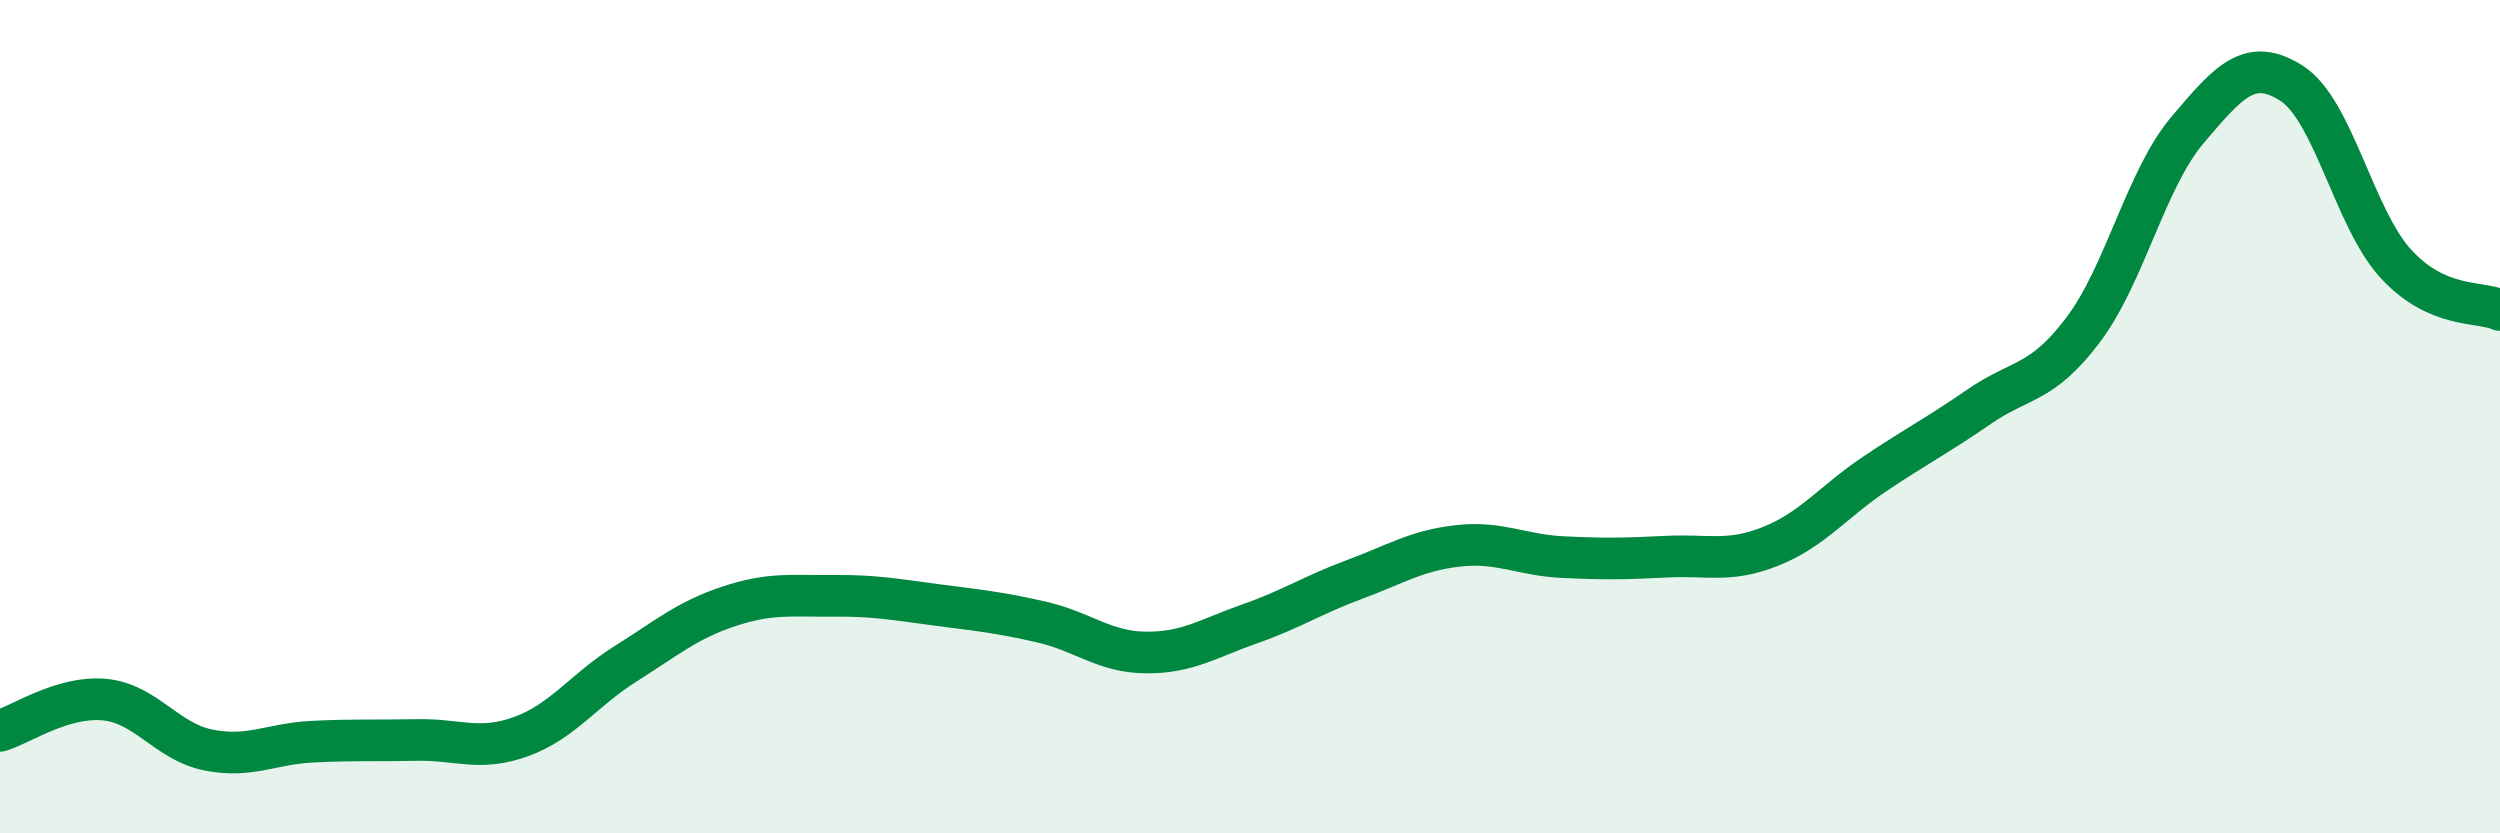
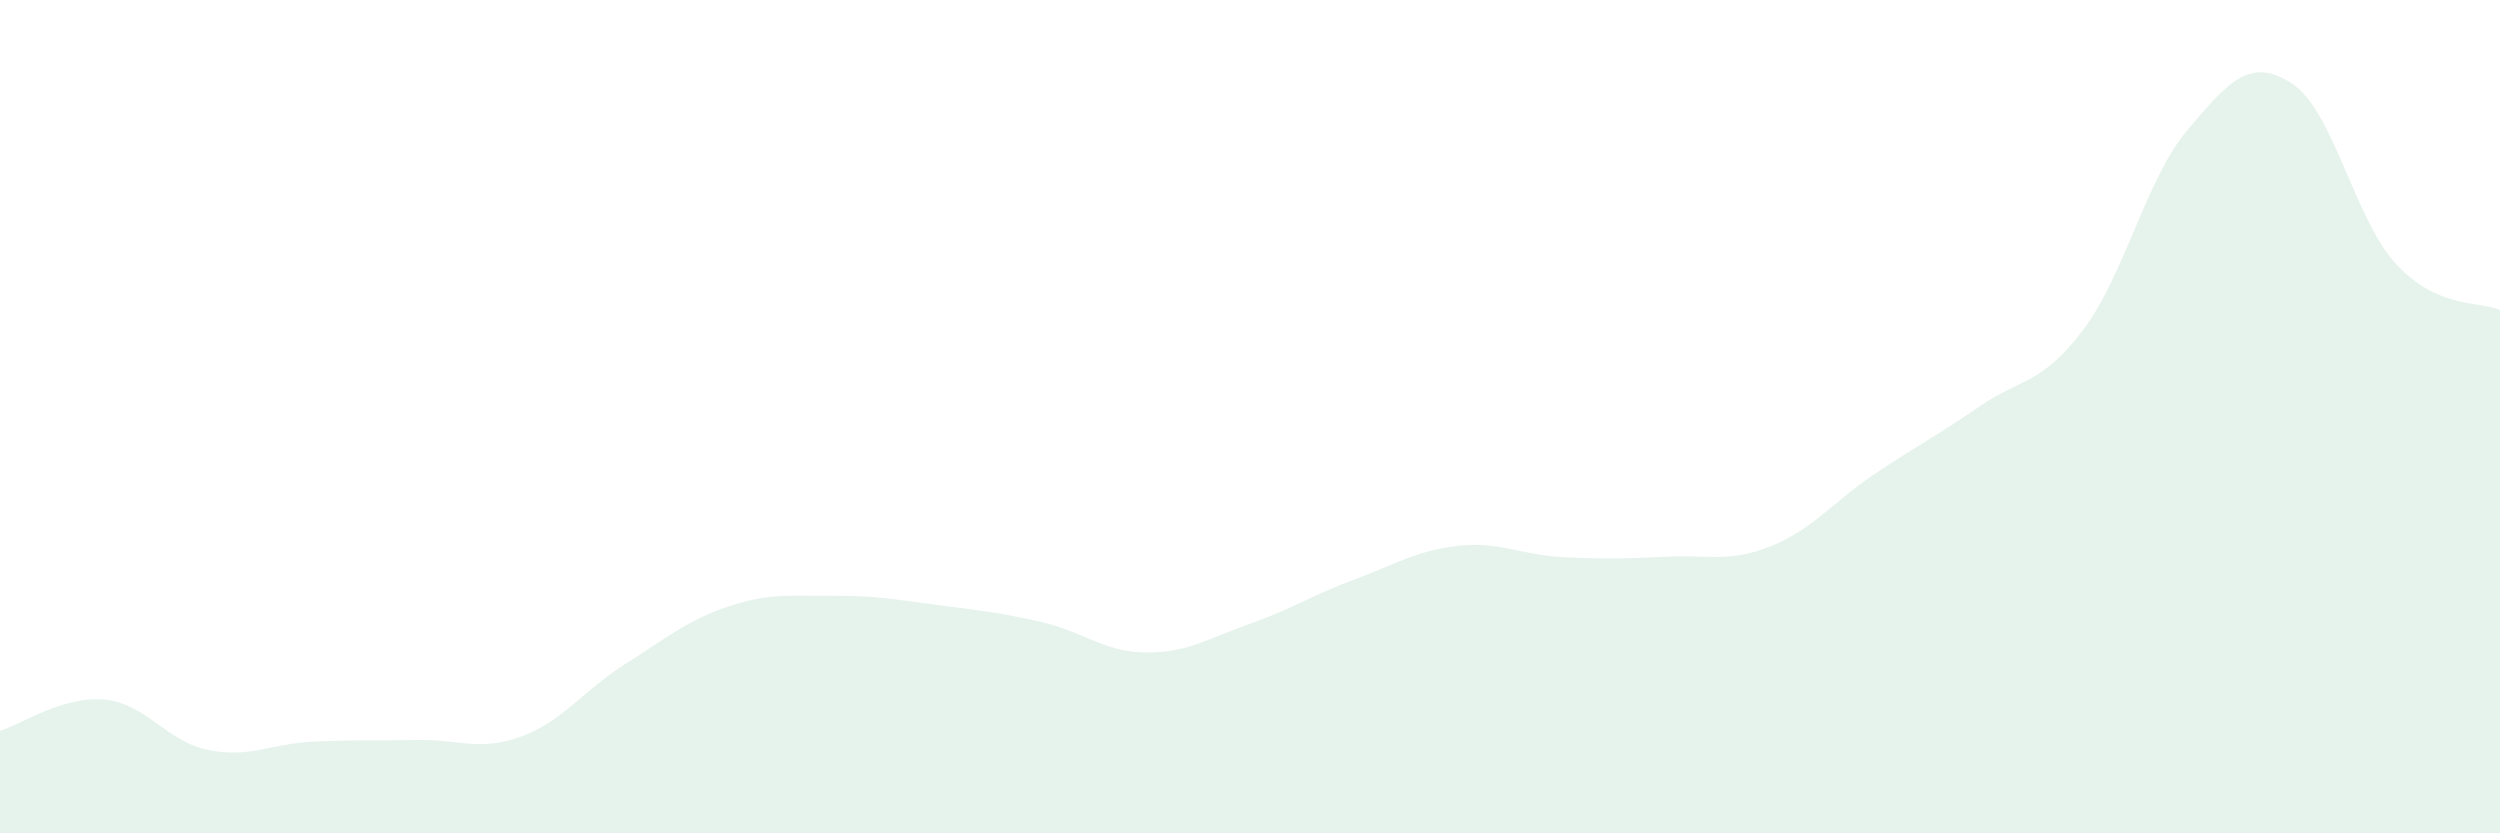
<svg xmlns="http://www.w3.org/2000/svg" width="60" height="20" viewBox="0 0 60 20">
  <path d="M 0,17.54 C 0.5,17.39 1.5,16.7 2.5,16.79 C 3.5,16.88 4,17.8 5,18 C 6,18.2 6.5,17.85 7.5,17.8 C 8.5,17.75 9,17.78 10,17.76 C 11,17.74 11.5,18.04 12.5,17.68 C 13.5,17.32 14,16.57 15,15.94 C 16,15.31 16.5,14.88 17.5,14.55 C 18.5,14.22 19,14.31 20,14.3 C 21,14.29 21.5,14.39 22.5,14.52 C 23.5,14.65 24,14.7 25,14.93 C 26,15.16 26.5,15.65 27.5,15.66 C 28.5,15.67 29,15.32 30,14.97 C 31,14.62 31.5,14.28 32.5,13.91 C 33.5,13.54 34,13.21 35,13.1 C 36,12.99 36.5,13.32 37.5,13.37 C 38.5,13.42 39,13.41 40,13.36 C 41,13.31 41.5,13.51 42.5,13.11 C 43.5,12.71 44,12.04 45,11.37 C 46,10.7 46.5,10.45 47.5,9.76 C 48.5,9.07 49,9.24 50,7.91 C 51,6.58 51.5,4.3 52.5,3.12 C 53.5,1.94 54,1.36 55,2 C 56,2.64 56.5,5.24 57.5,6.33 C 58.5,7.42 59.5,7.22 60,7.44L60 20L0 20Z" fill="#008740" opacity="0.1" stroke-linecap="round" stroke-linejoin="round" />
-   <path d="M 0,17.54 C 0.5,17.39 1.5,16.7 2.5,16.79 C 3.5,16.88 4,17.8 5,18 C 6,18.2 6.5,17.85 7.5,17.8 C 8.5,17.75 9,17.78 10,17.76 C 11,17.74 11.5,18.04 12.5,17.68 C 13.5,17.32 14,16.57 15,15.94 C 16,15.31 16.5,14.88 17.5,14.55 C 18.5,14.22 19,14.31 20,14.3 C 21,14.29 21.5,14.39 22.5,14.52 C 23.5,14.65 24,14.7 25,14.93 C 26,15.16 26.5,15.65 27.5,15.66 C 28.5,15.67 29,15.32 30,14.97 C 31,14.62 31.5,14.28 32.5,13.91 C 33.5,13.54 34,13.21 35,13.1 C 36,12.99 36.5,13.32 37.5,13.37 C 38.5,13.42 39,13.41 40,13.36 C 41,13.31 41.5,13.51 42.5,13.11 C 43.5,12.71 44,12.04 45,11.37 C 46,10.7 46.5,10.45 47.5,9.76 C 48.5,9.07 49,9.24 50,7.91 C 51,6.58 51.5,4.3 52.5,3.12 C 53.5,1.94 54,1.36 55,2 C 56,2.64 56.5,5.24 57.5,6.33 C 58.5,7.42 59.5,7.22 60,7.44" stroke="#008740" stroke-width="1" fill="none" stroke-linecap="round" stroke-linejoin="round" />
</svg>